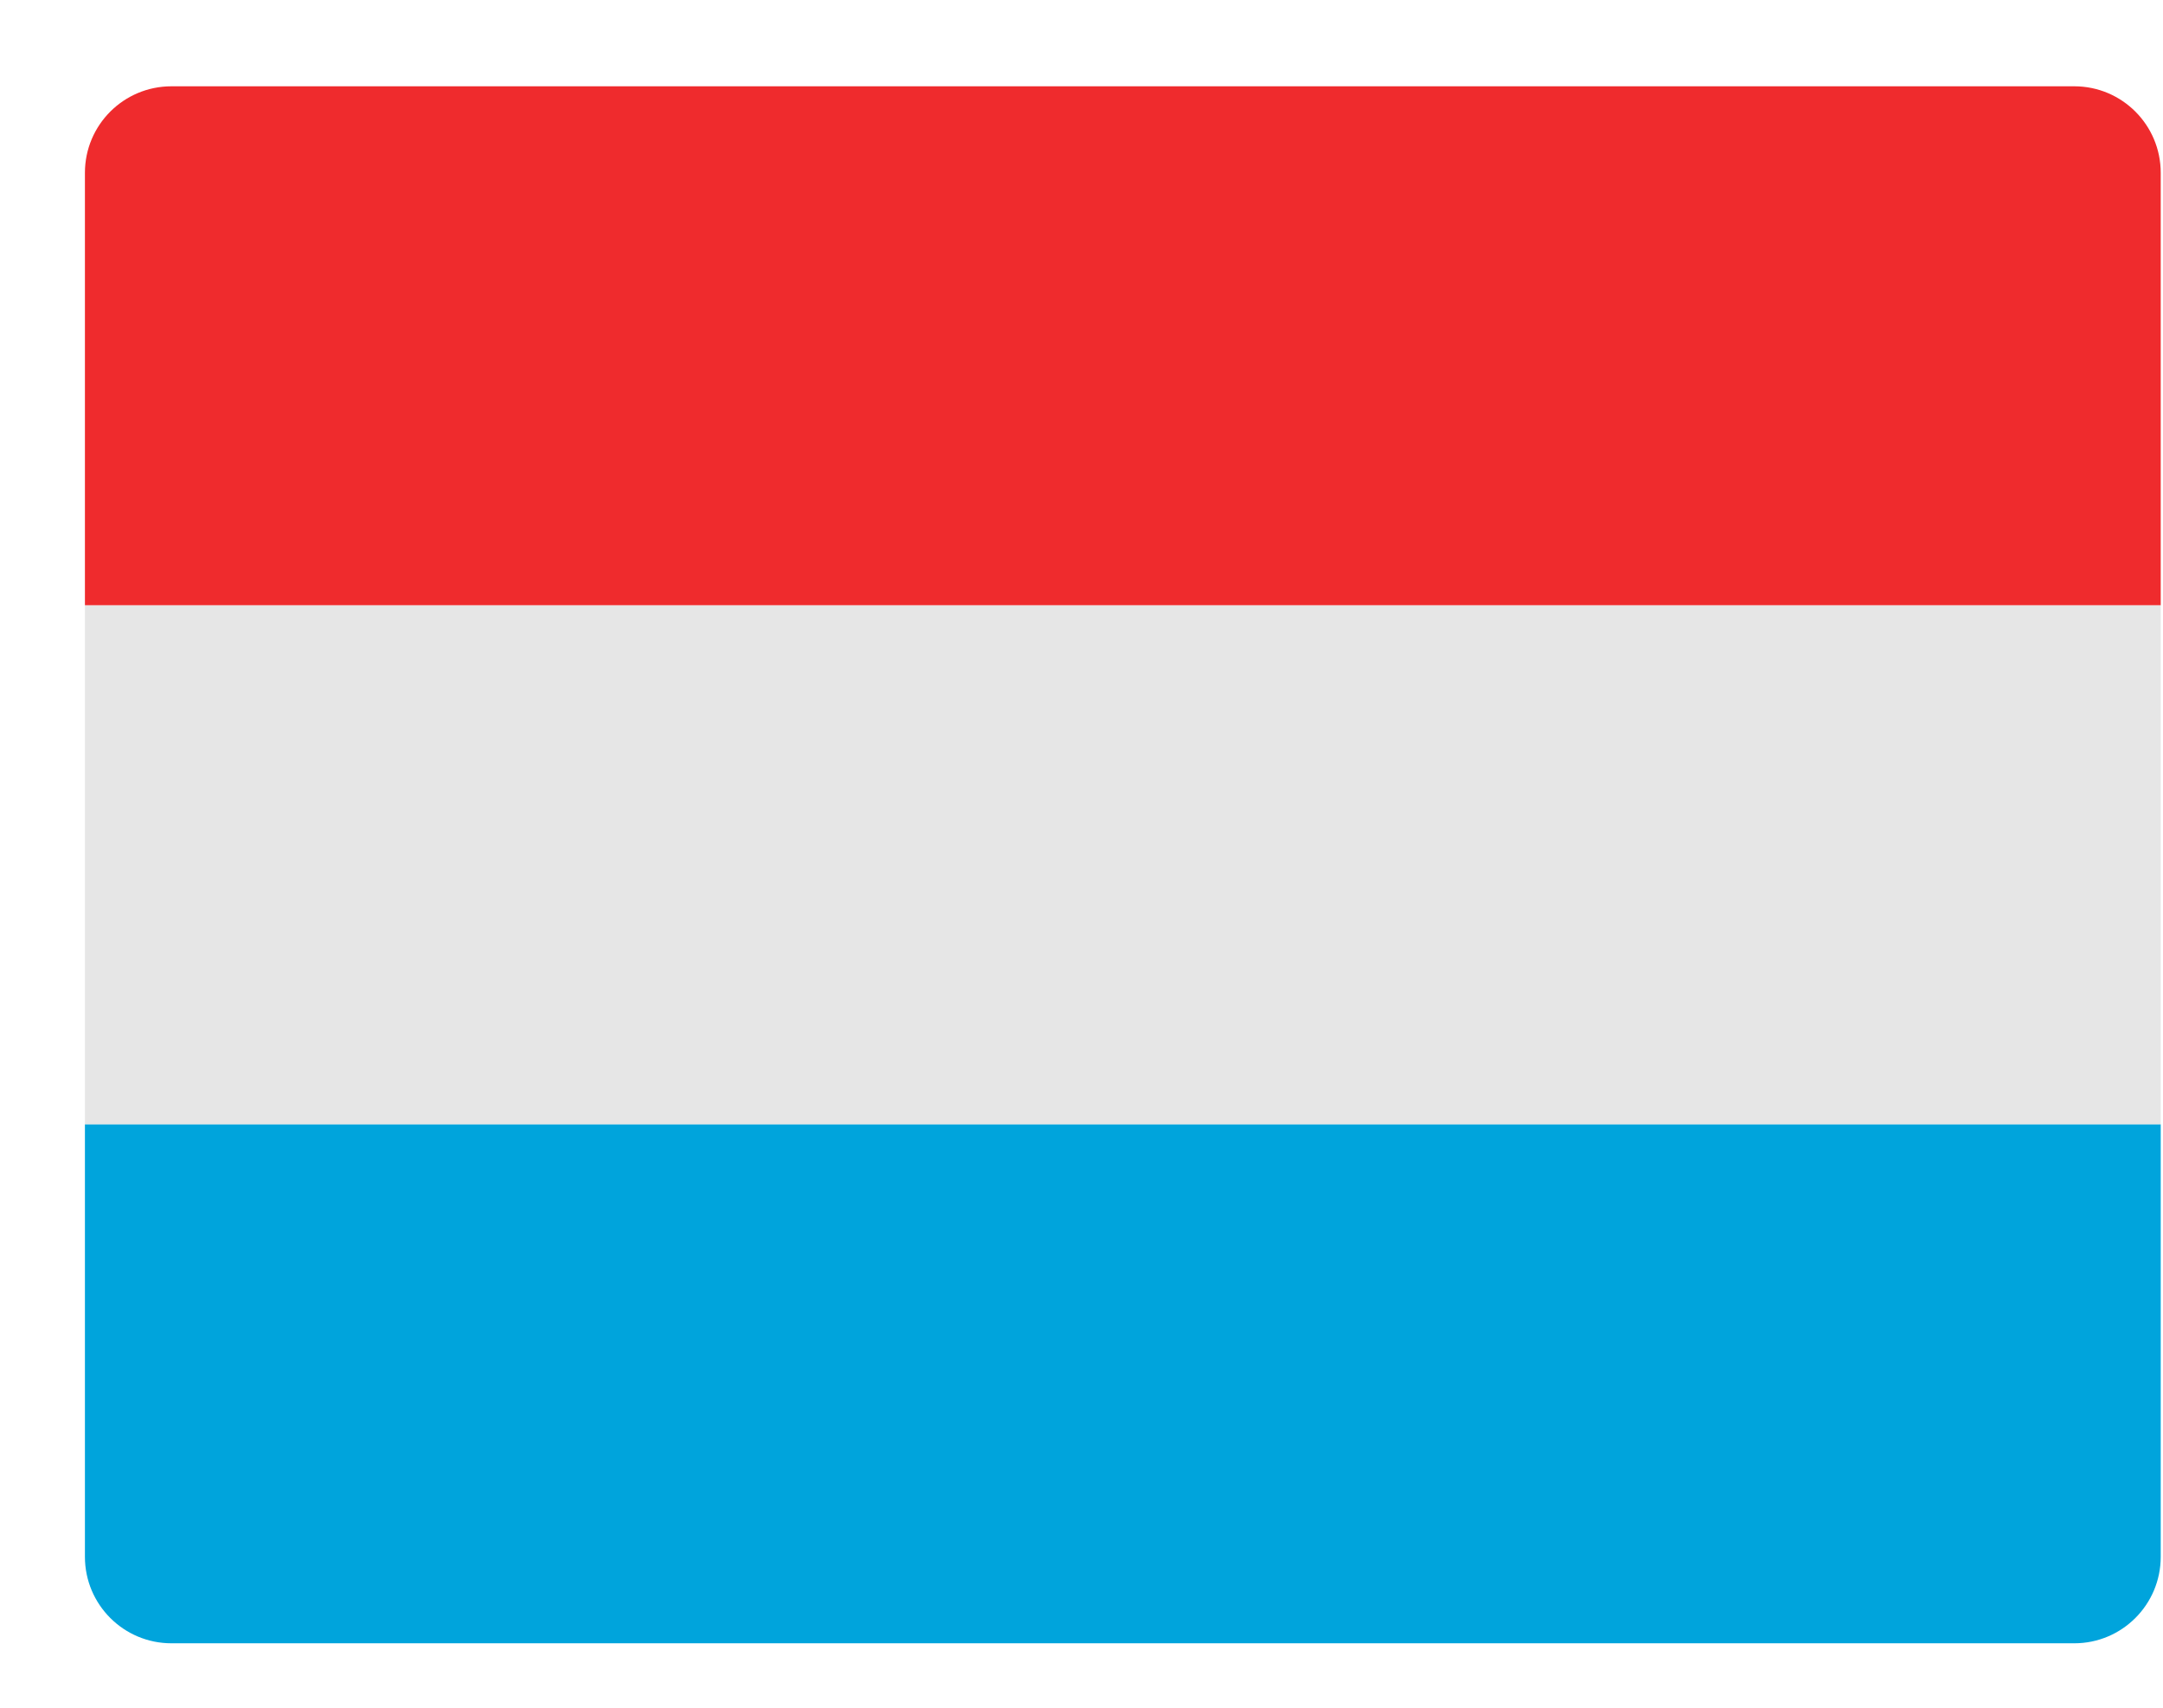
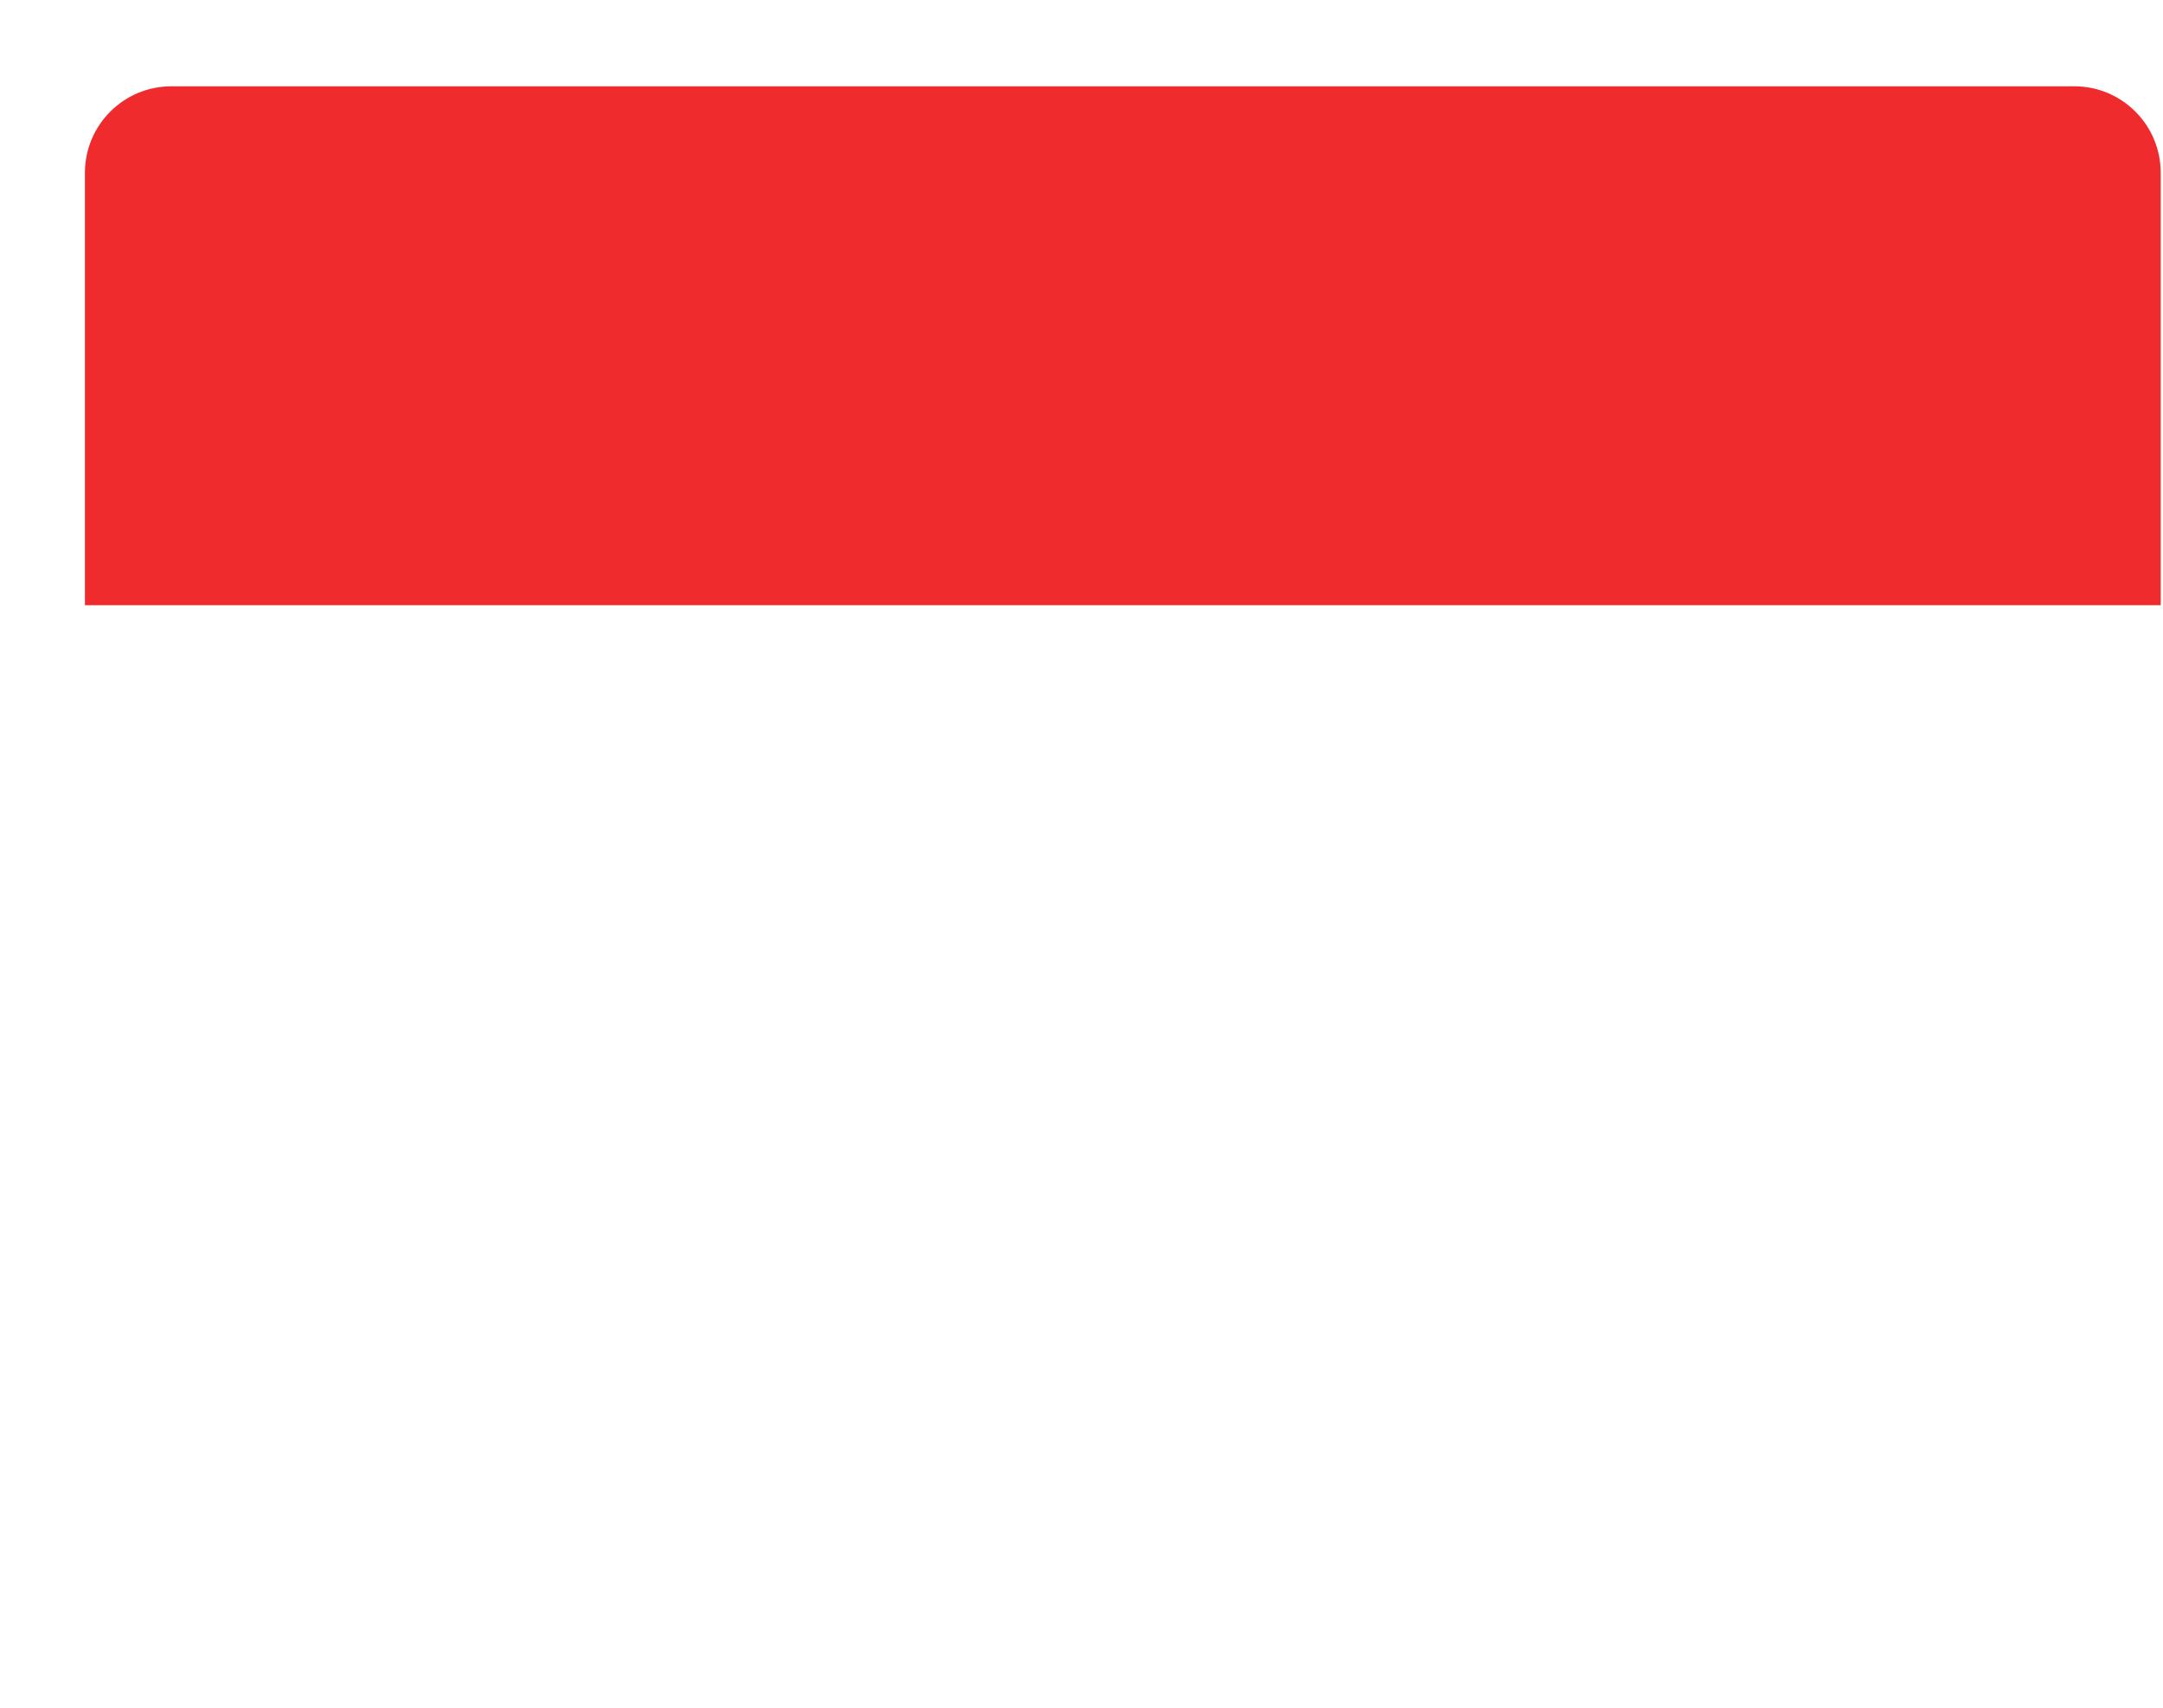
<svg xmlns="http://www.w3.org/2000/svg" width="19" height="15" viewBox="0 0 19 15" fill="none">
-   <path d="M18.98 13.674C18.98 14.094 18.64 14.434 18.221 14.434H1.506C1.086 14.434 0.746 14.094 0.746 13.674V9.875H18.98V13.674Z" fill="#00A4DC" />
-   <path d="M18.98 5.316H0.746V9.875H18.98V5.316Z" fill="#E6E6E6" />
+   <path d="M18.98 5.316V9.875H18.98V5.316Z" fill="#E6E6E6" />
  <path d="M18.98 5.316H0.746V1.518C0.746 1.098 1.086 0.758 1.506 0.758H18.221C18.64 0.758 18.98 1.098 18.98 1.518V5.316Z" fill="#EF2B2D" />
</svg>